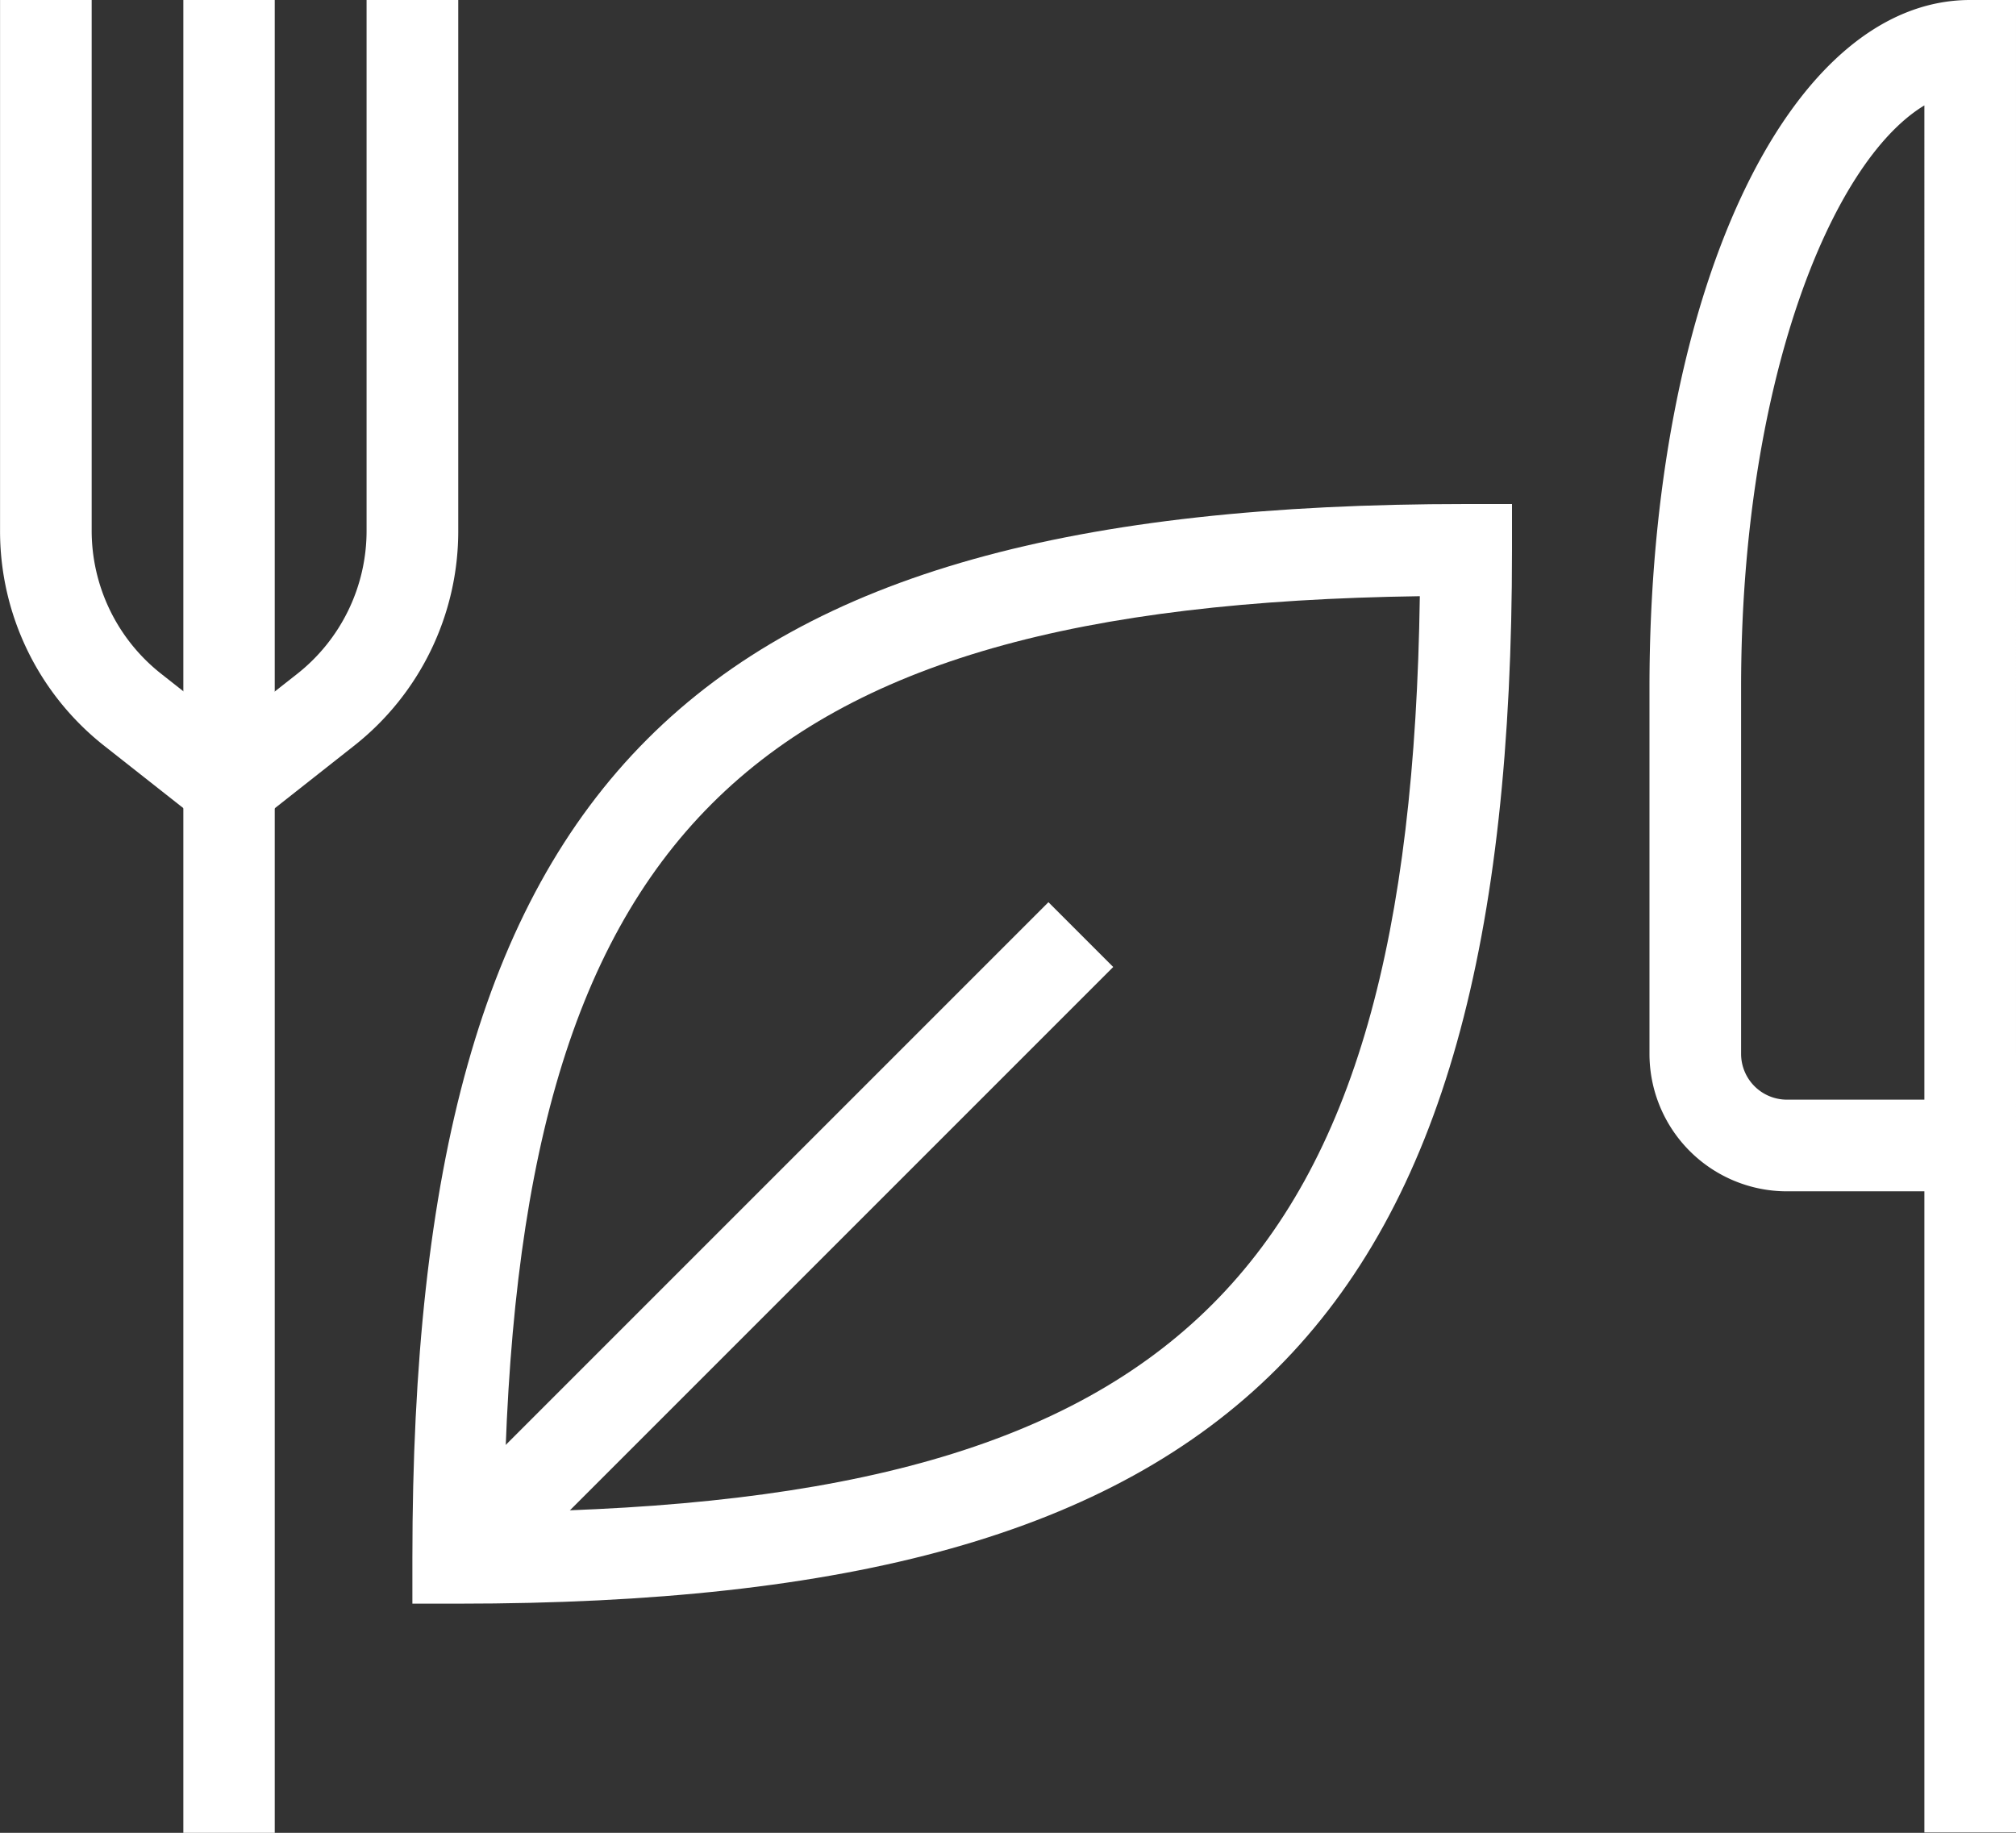
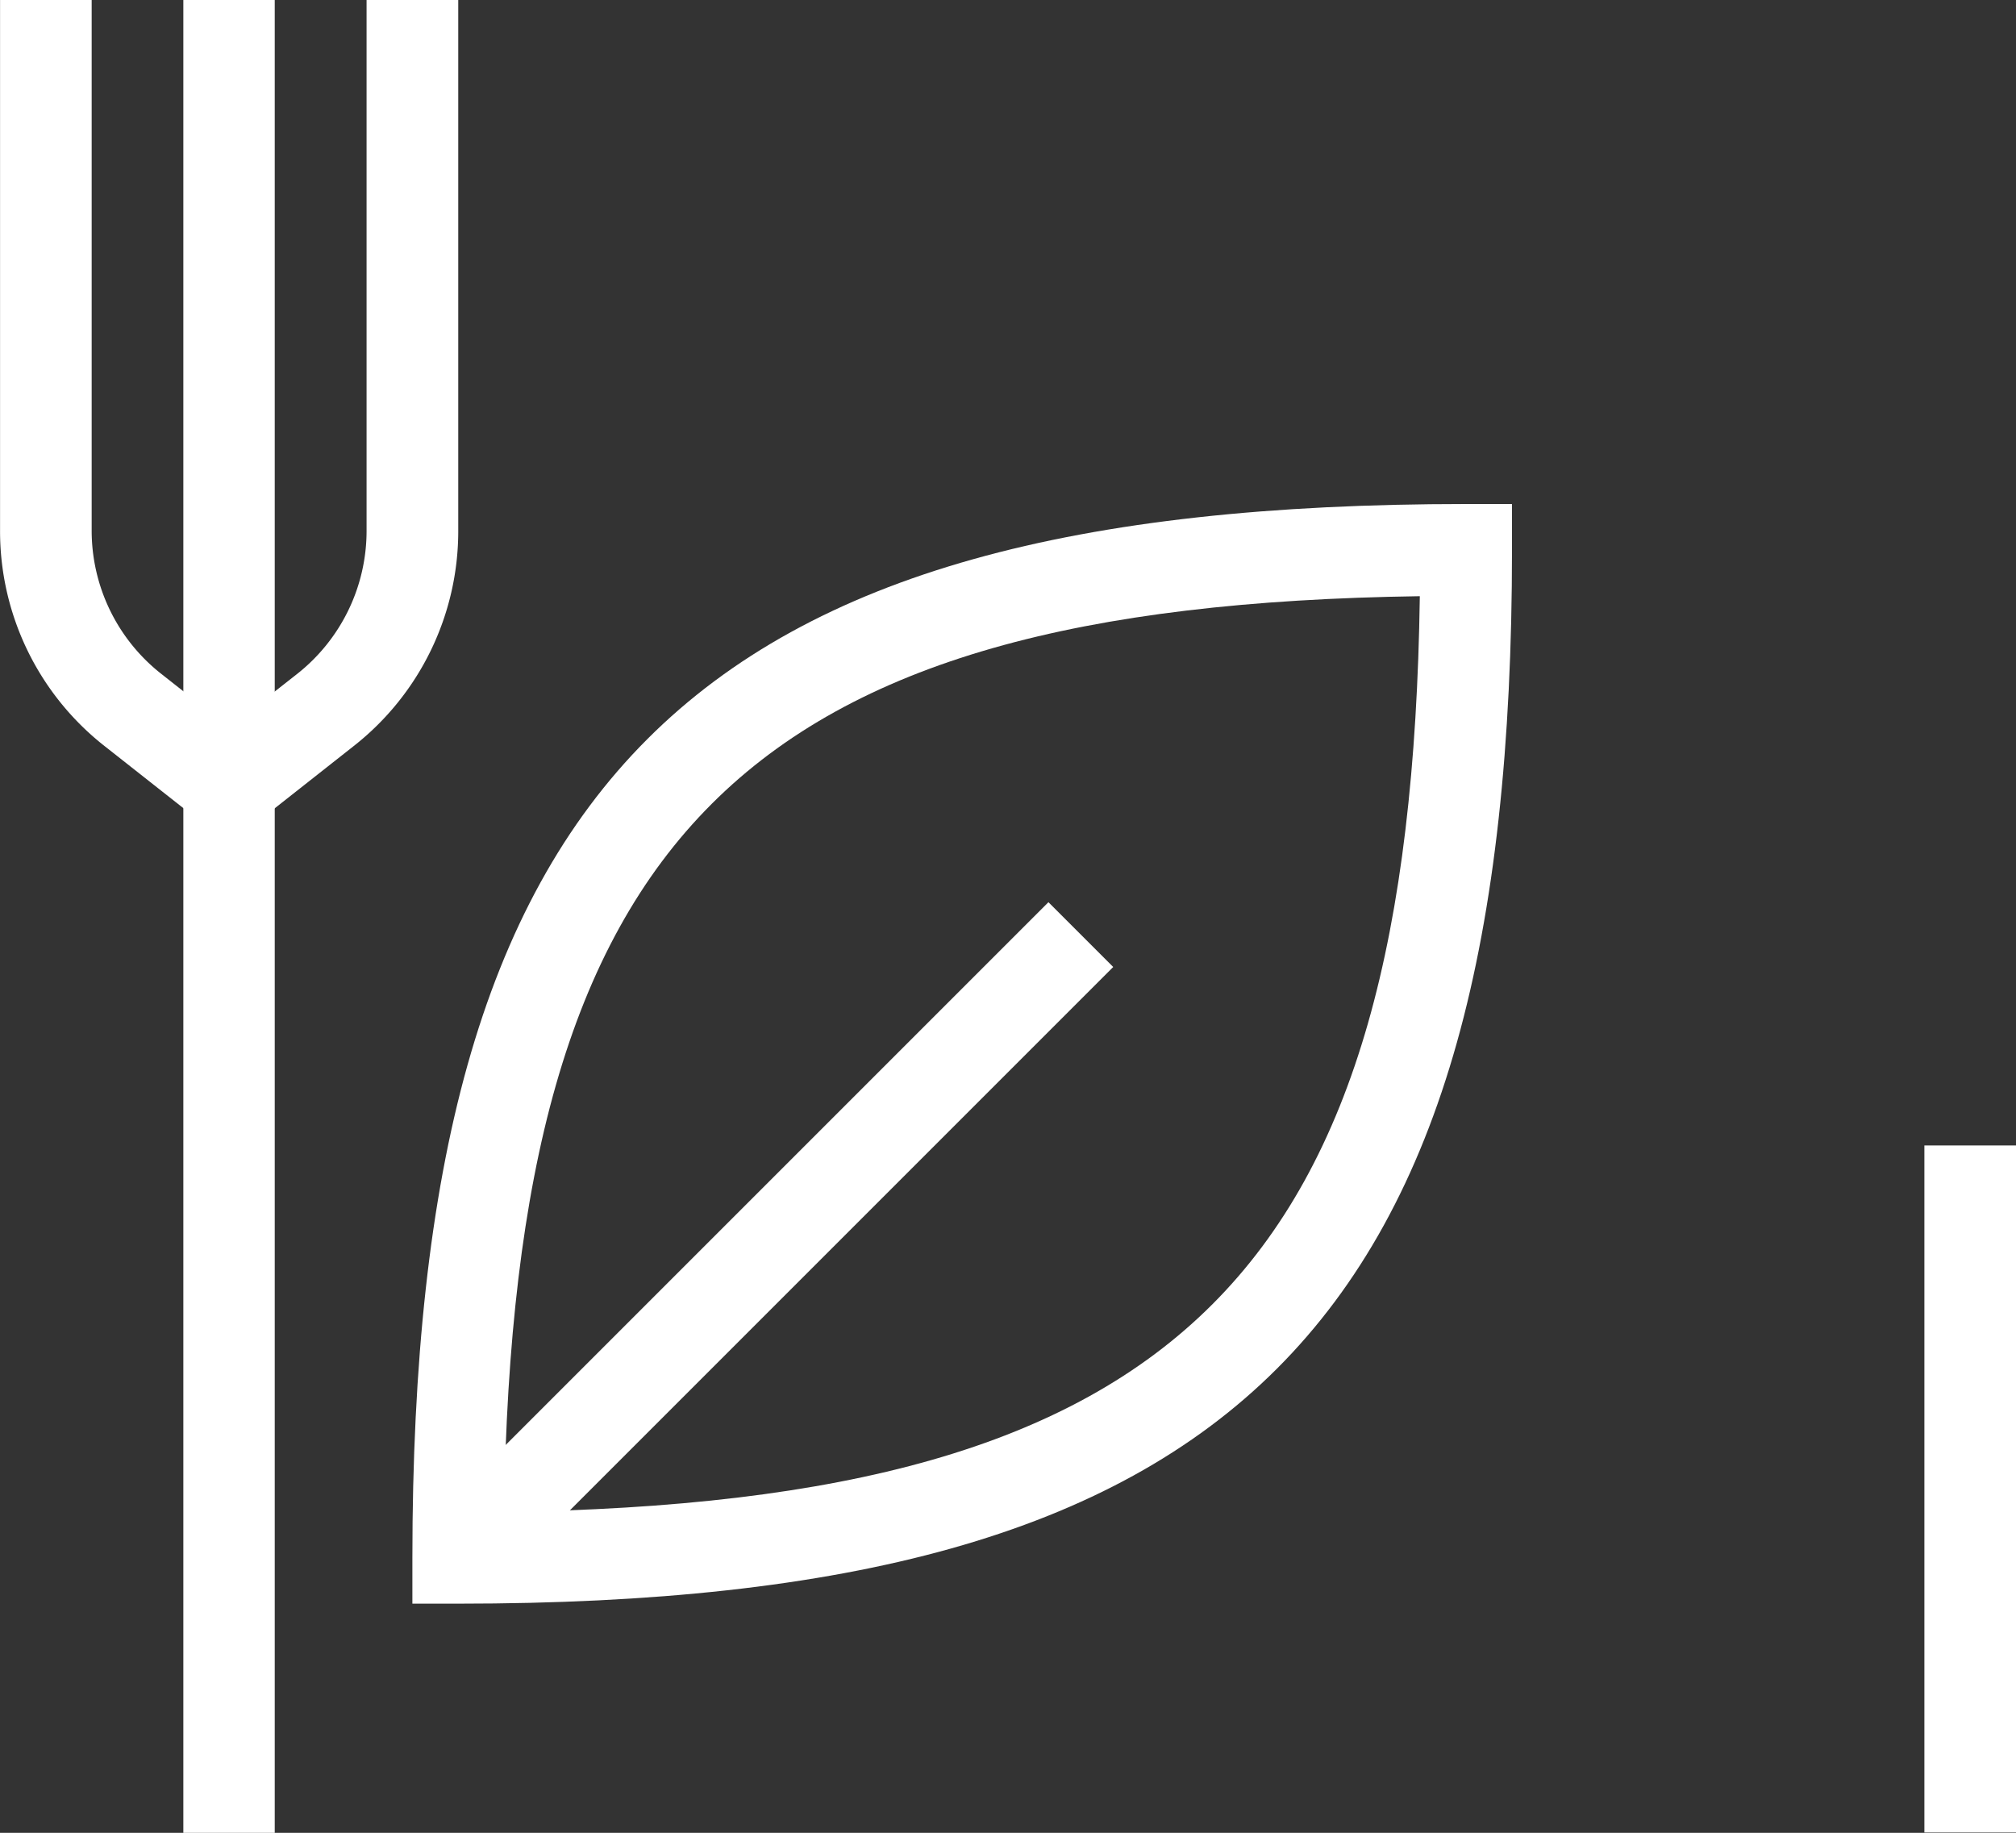
<svg xmlns="http://www.w3.org/2000/svg" width="36" height="32.728" viewBox="0 0 36 32.728">
  <rect x="0" y="0" width="36" height="32.728" fill="#333333" stroke="none" />
  <defs>
    <style>.a{fill:#fff;}</style>
  </defs>
  <g transform="translate(0.001 -0.168)">
    <path class="a" d="M96.818,137.136H96v-.818c0-13.9,4.919-18.818,18.818-18.818h.818v.818C115.636,132.217,110.717,137.136,96.818,137.136Zm17.172-17.99c-12.089.174-16.18,4.265-16.354,16.353C109.735,135.326,113.816,131.235,113.99,119.147Zm0,0" transform="translate(-88.637 -108.332)" />
    <path class="a" d="M99.078,221.306,110.2,210.184l1.157,1.157-11.122,11.122Zm0,0" transform="translate(-91.479 -193.906)" />
    <path class="a" d="M4.091,15.243,1.871,13.494A4.879,4.879,0,0,1,0,9.638V.168H1.636v9.47a3.253,3.253,0,0,0,1.248,2.567l1.207.951L5.3,12.206A3.252,3.252,0,0,0,6.545,9.638V.168H8.182v9.47A4.878,4.878,0,0,1,6.31,13.494Zm0,0" transform="translate(0 0)" />
    <path class="a" d="M42.668.168H44.3V32.9H42.668Zm0,0" transform="translate(-39.395 0)" />
    <path class="a" d="M448,266.832h1.636V279.1H448Zm0,0" transform="translate(-413.637 -246.21)" />
-     <path class="a" d="M390.545,21.441h-4.091A2.455,2.455,0,0,1,384,18.986V12.441c0-7,2.465-12.273,5.727-12.273h.818ZM388.909,2.05c-1.677,1.012-3.273,4.991-3.273,10.391v6.545a.818.818,0,0,0,.818.818h2.455Zm0,0" transform="translate(-354.546 0)" />
  </g>
</svg>